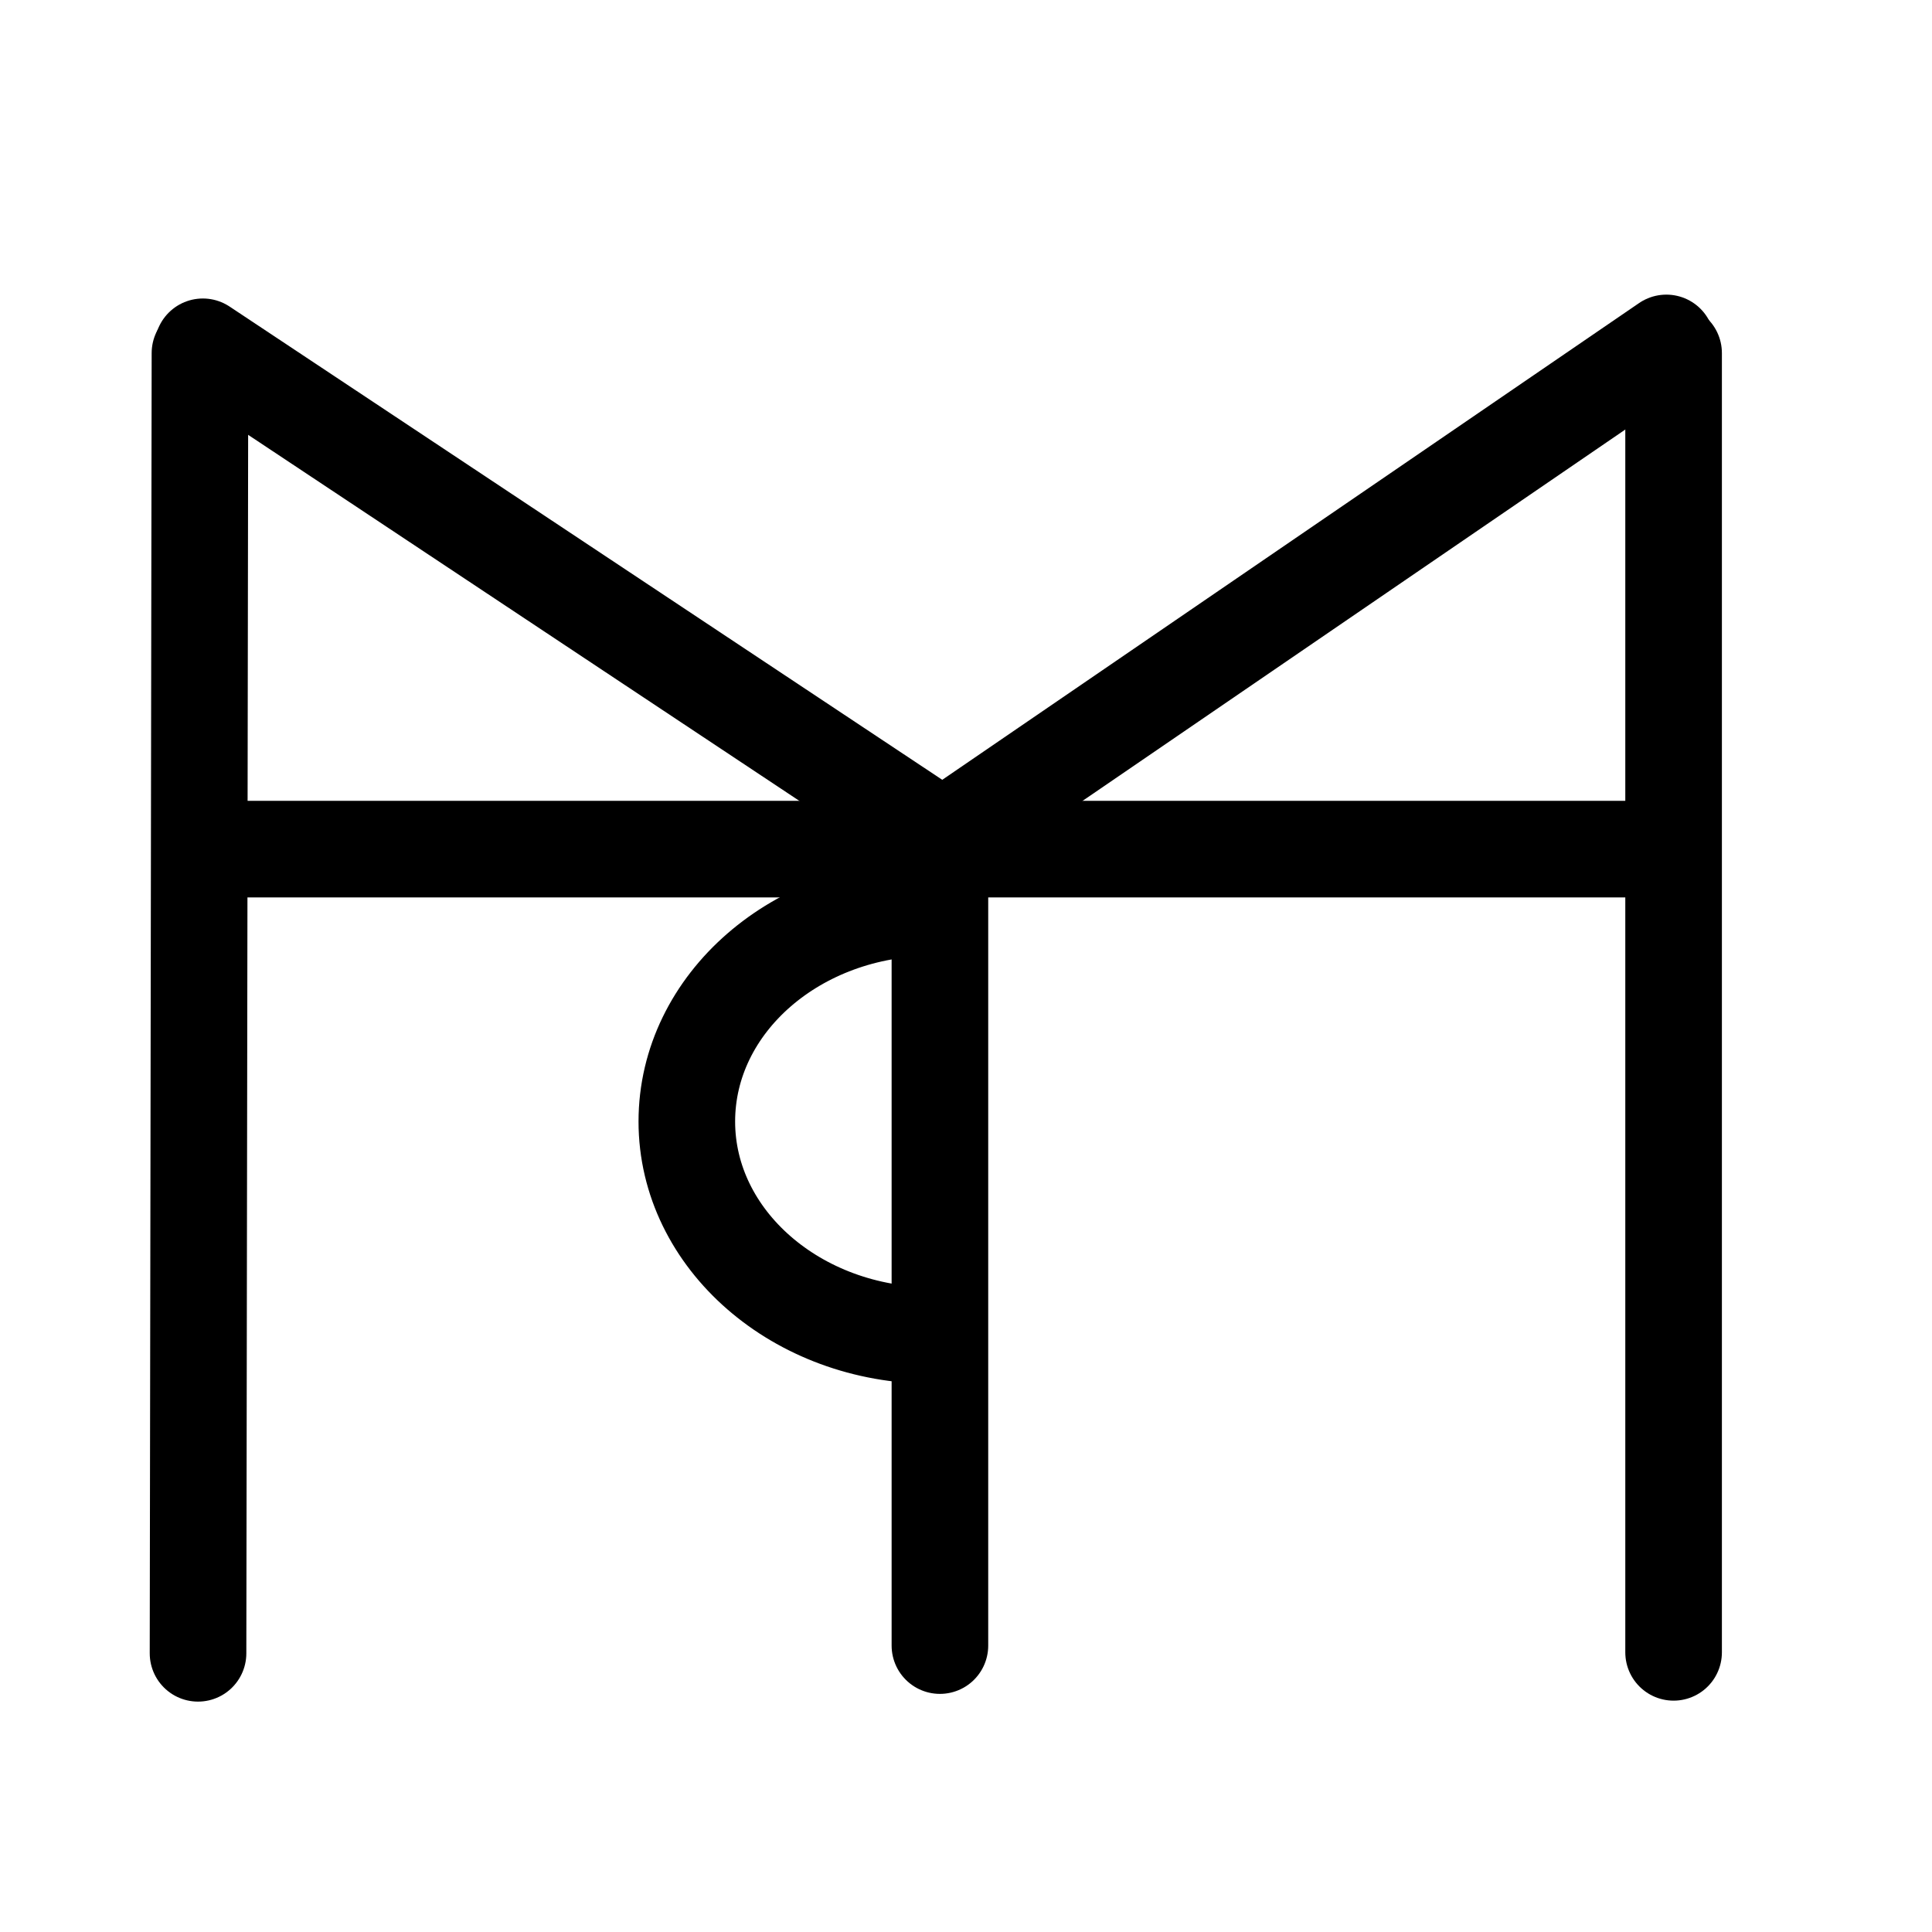
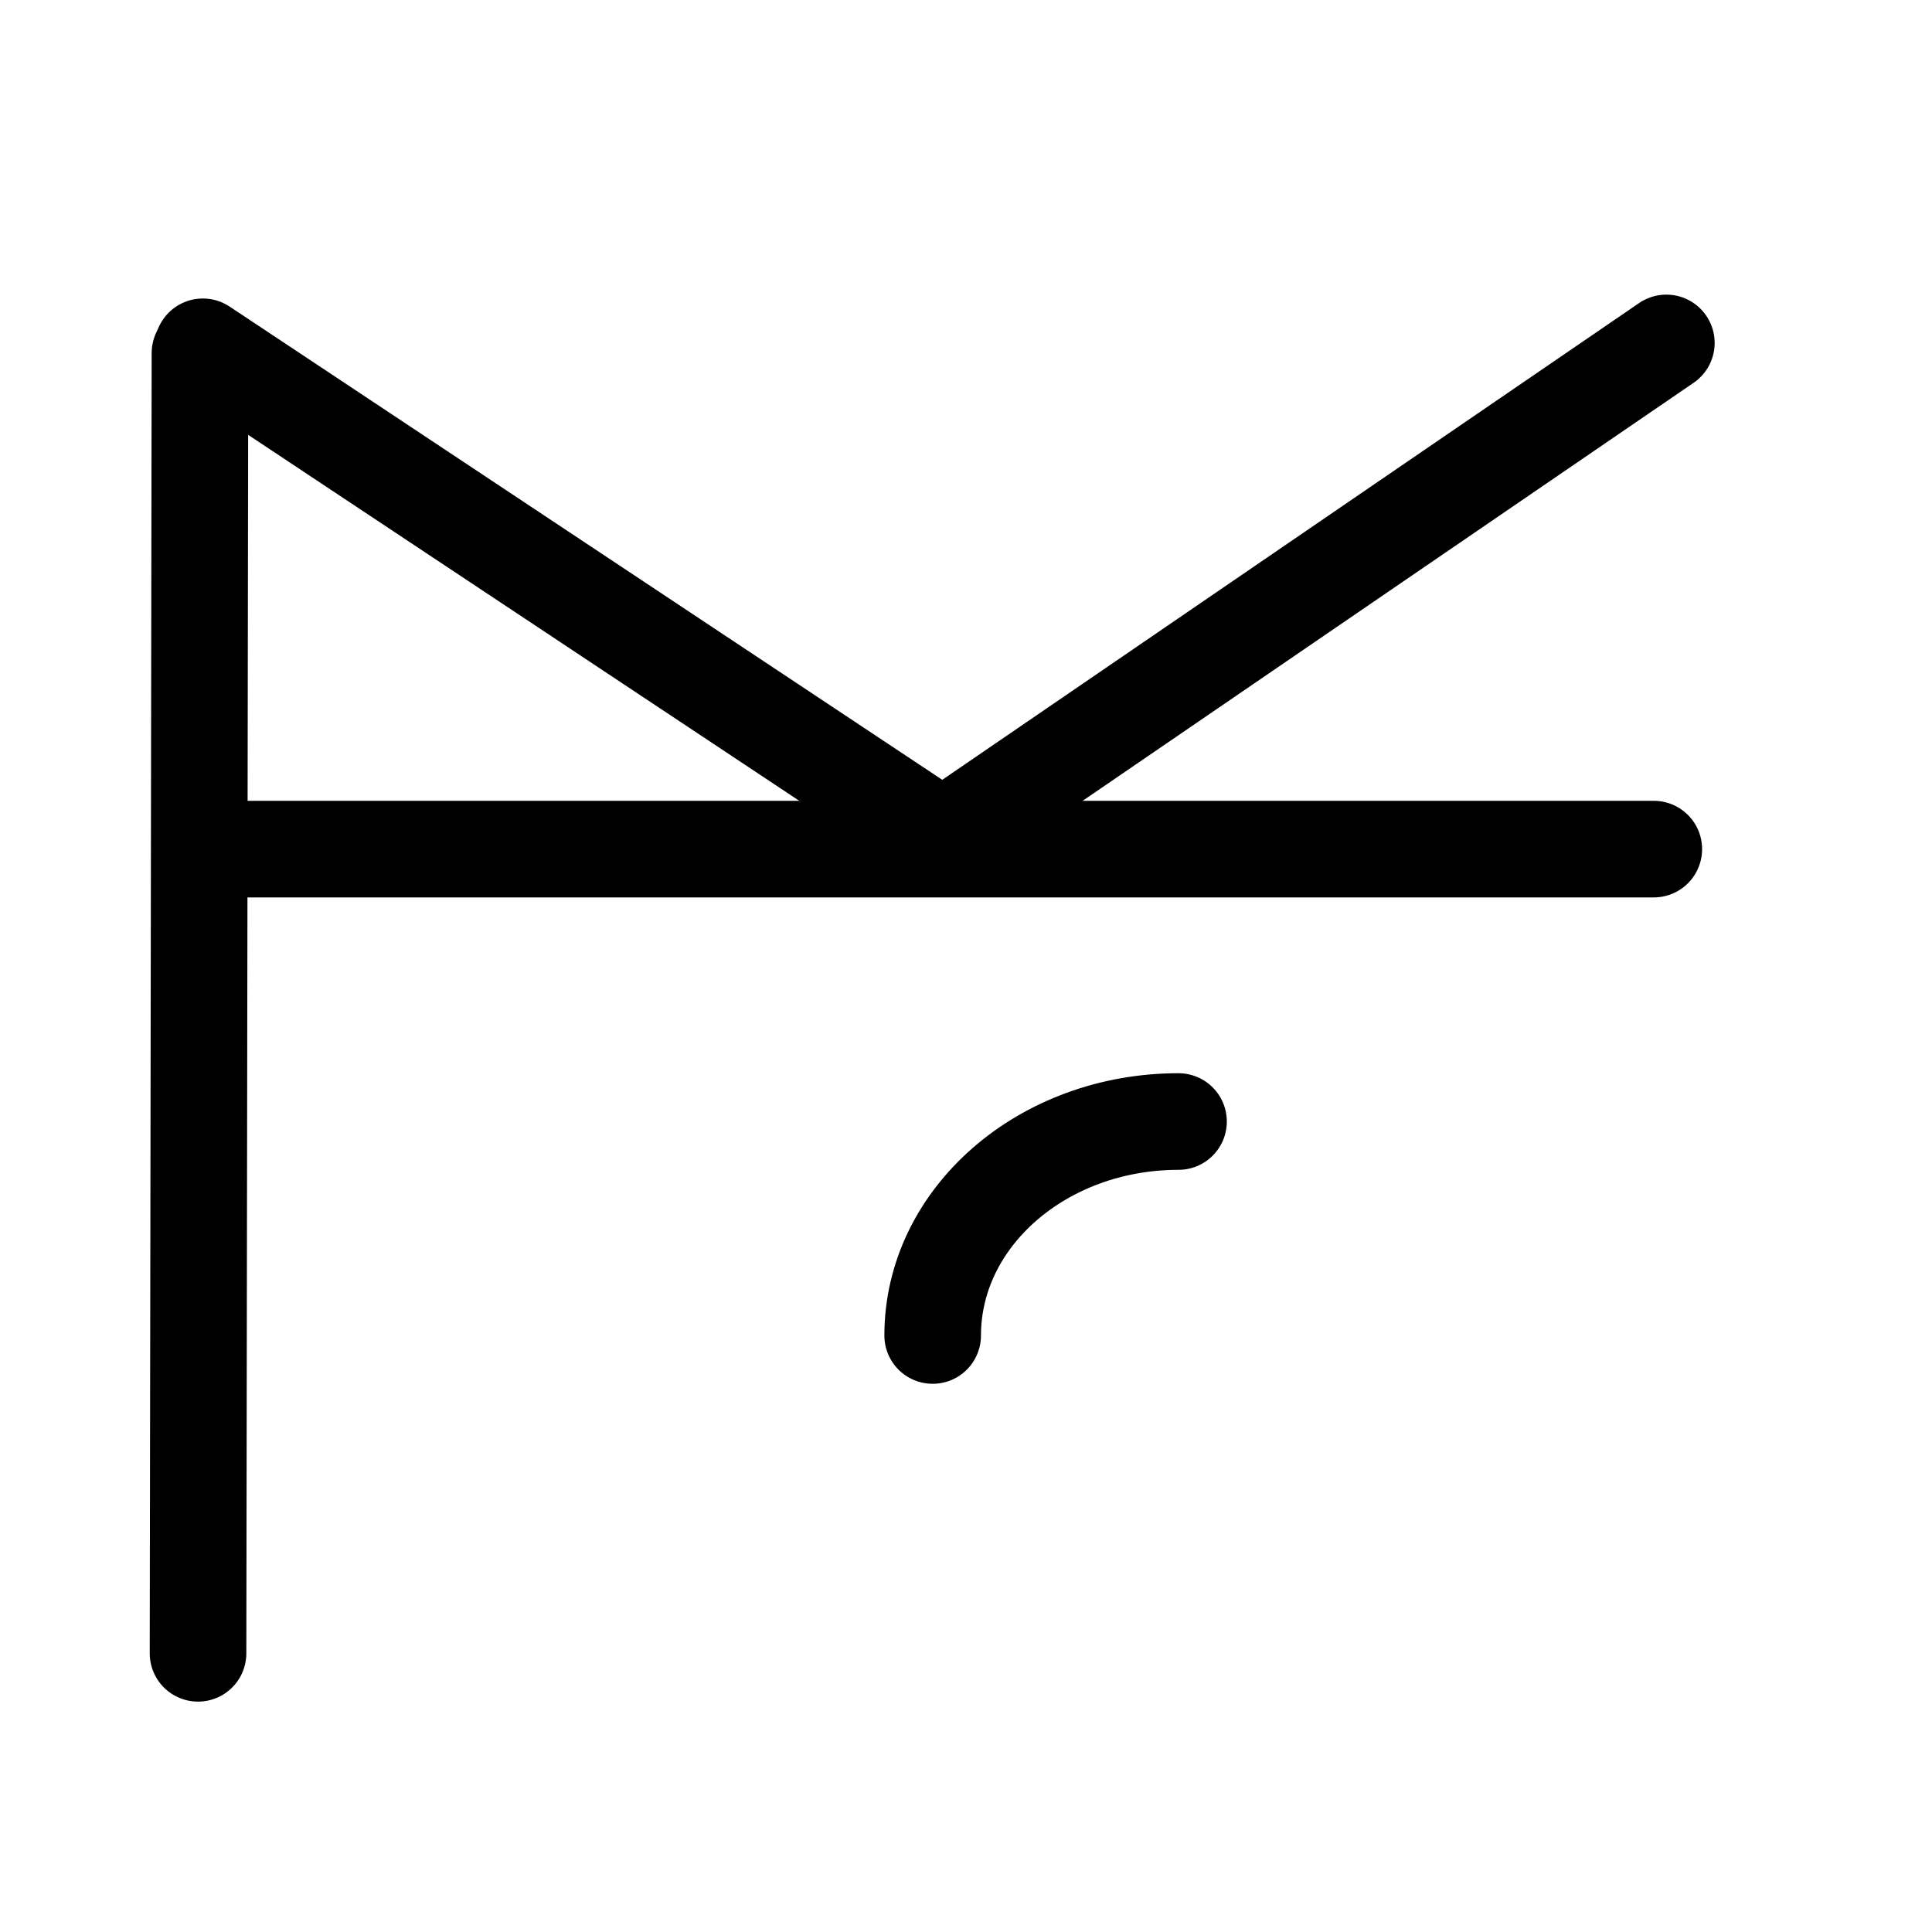
<svg xmlns="http://www.w3.org/2000/svg" width="400" height="400" xml:space="preserve" viewBox="0 0 400 400">
  <title property="dc:title">Monogram 1232</title>
  <desc proprety="dc:description">Monogram 1232 published by Nomisma.org. See matching URIs and bibliographic references for further information about the usage of this symbol on coinage.</desc>
  <desc property="dc:creator">Corpus Nummorum https://www.corpus-nummorum.eu</desc>
  <desc>lettercomb: ΜΡΥ</desc>
  <style type="text/css">.st0{fill:none;stroke:#000000;stroke-width:20;stroke-linecap:round;stroke-linejoin:round;stroke-miterlimit:10;} .st1{fill:none;stroke:#000000;stroke-width:20;stroke-linecap:round;stroke-linejoin:round;}</style>
  <line class="st0" x1="42" y1="71.8" x2="193.8" y2="172.6" />
  <line class="st0" x1="196.5" y1="172.6" x2="345" y2="71" />
  <line class="st1" x1="41" y1="342.3" x2="41.4" y2="73.1" />
-   <line class="st1" x1="346.5" y1="73.1" x2="346.5" y2="342.1" />
-   <line class="st1" x1="194.6" y1="172" x2="194.6" y2="340.7" />
  <line class="st1" x1="42" y1="175.8" x2="342.4" y2="175.8" />
  <path class="st1" d="M344.3,79.8" />
-   <path class="st1" d="M191.1,349.8" />
  <path class="st1" d="M349.8,186.4" />
-   <path class="st1" d="M350.7,84.4" />
-   <path class="st1" d="M193.1,276.5c-28.1,0-50.9-19.9-50.9-44.3c0-24.5,22.8-44.3,50.9-44.3" />
+   <path class="st1" d="M193.1,276.5c0-24.5,22.8-44.3,50.9-44.3" />
</svg>